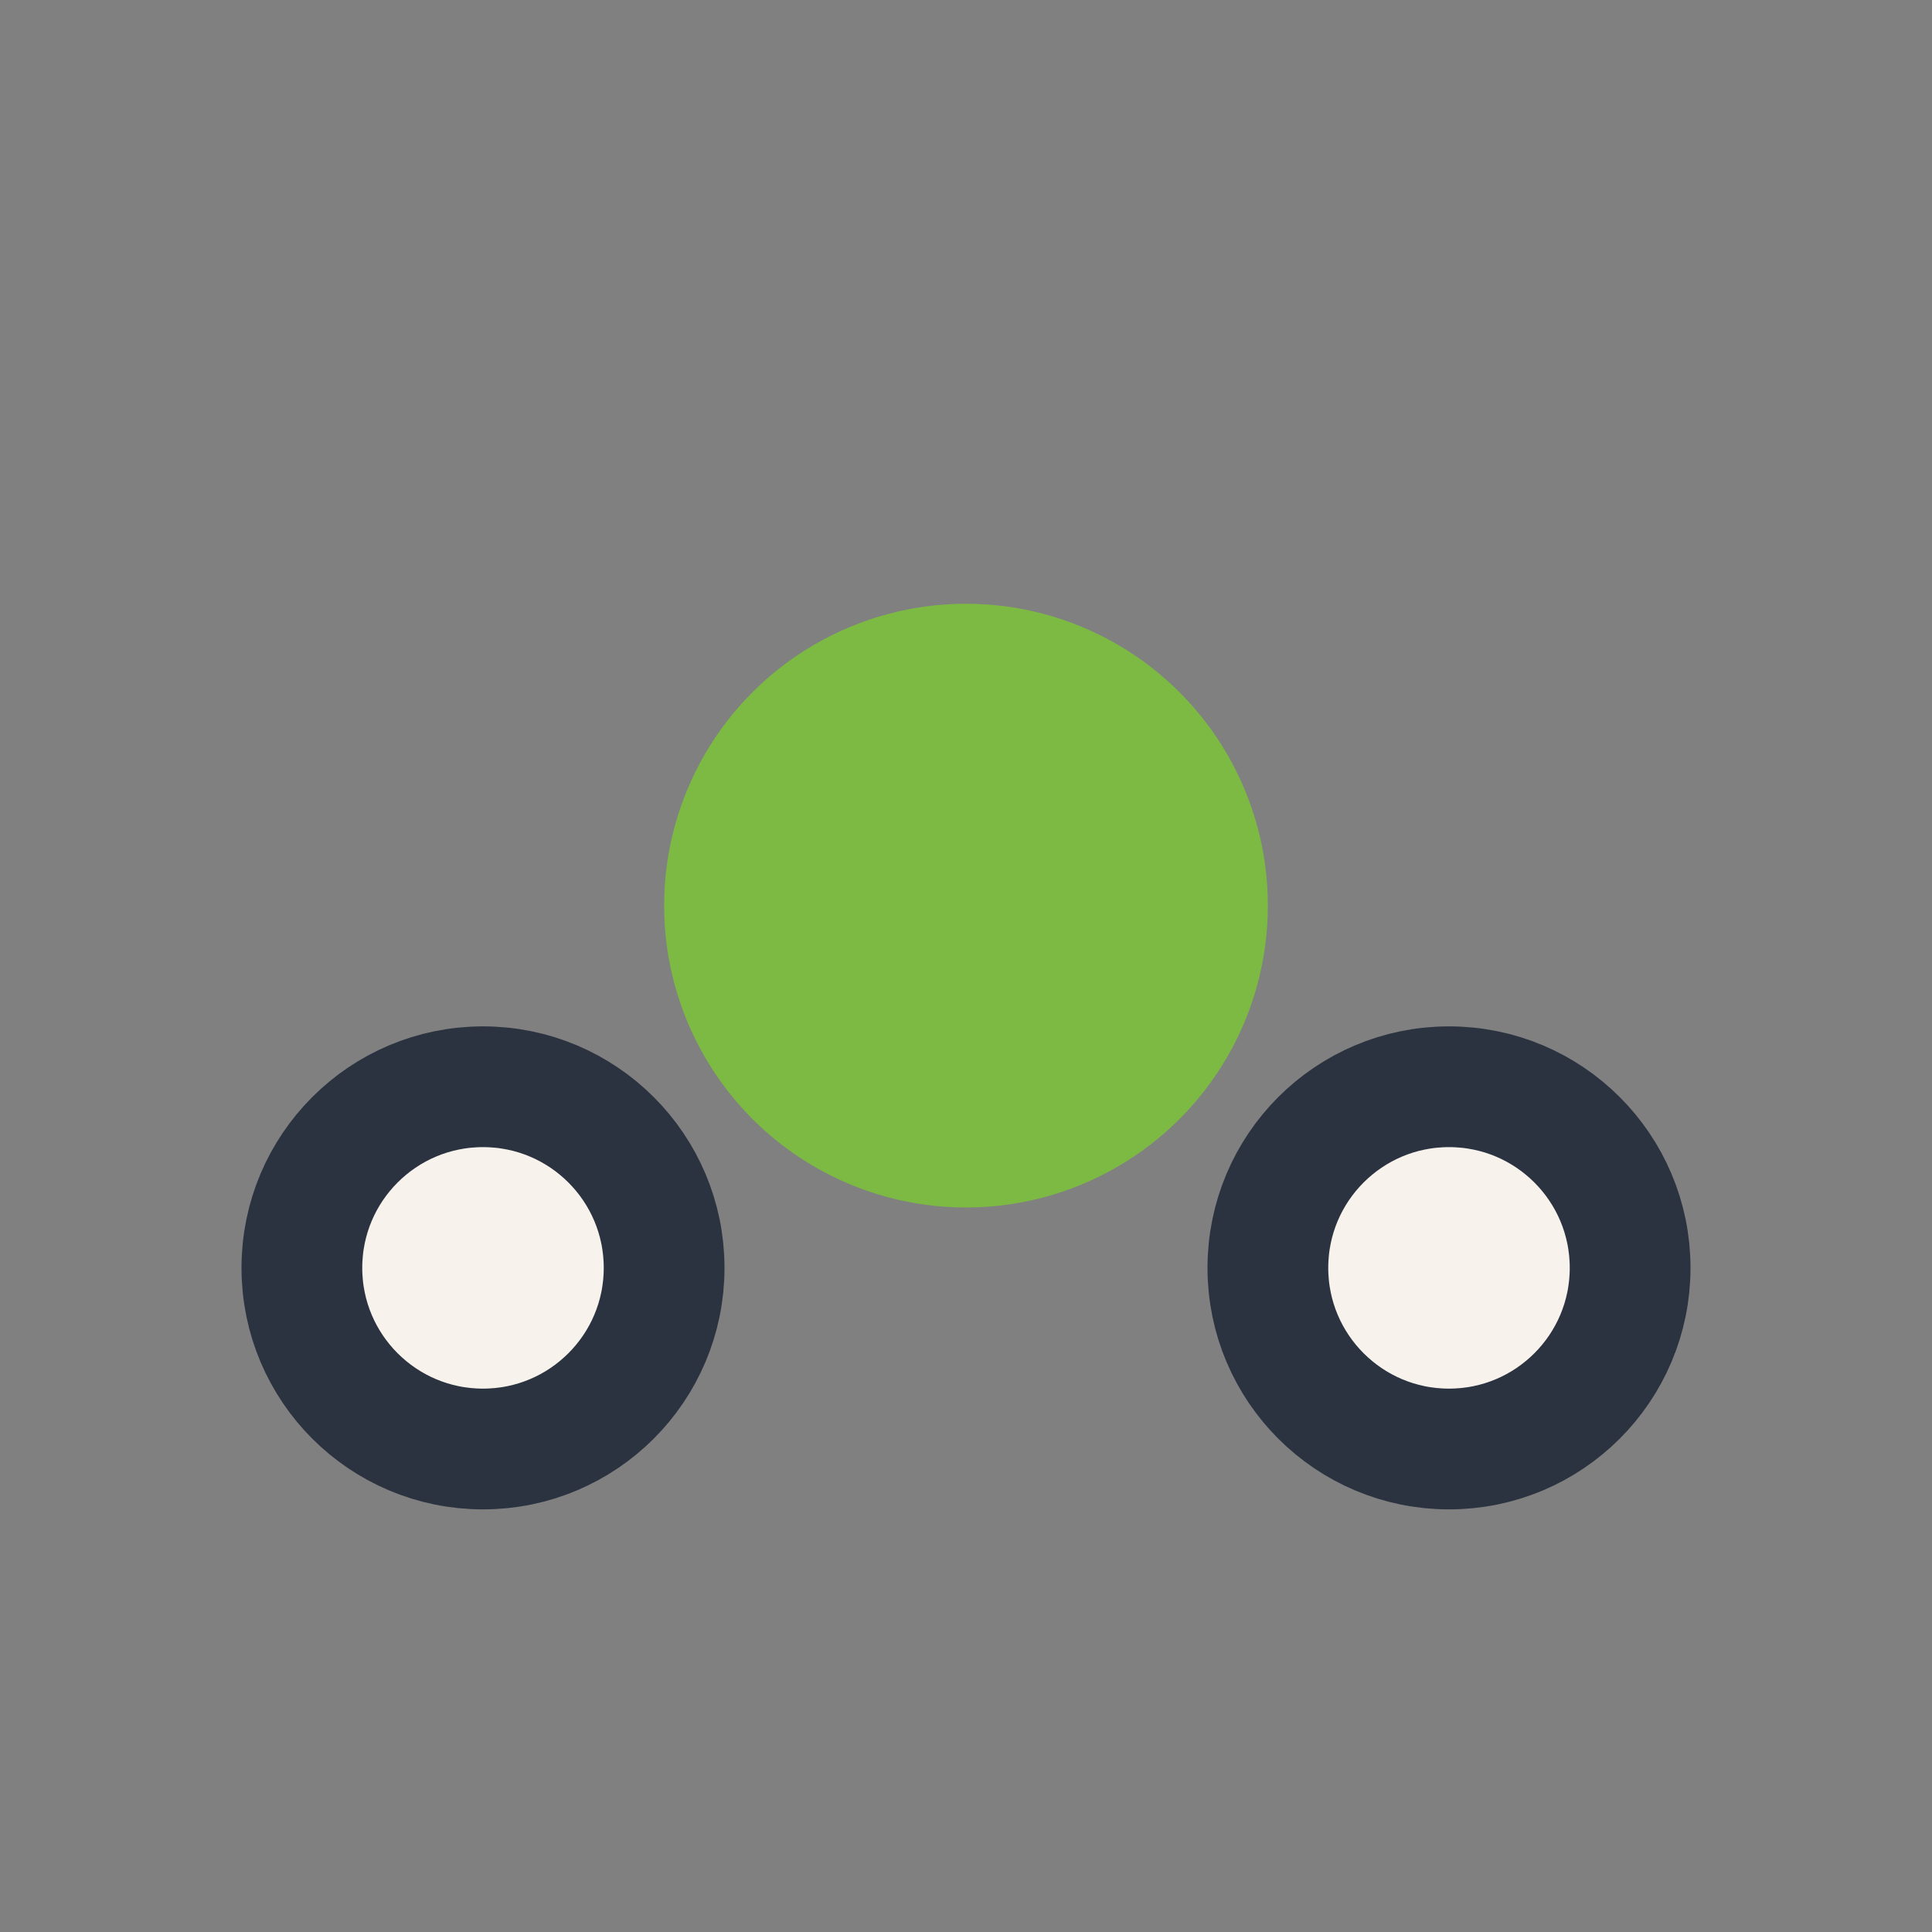
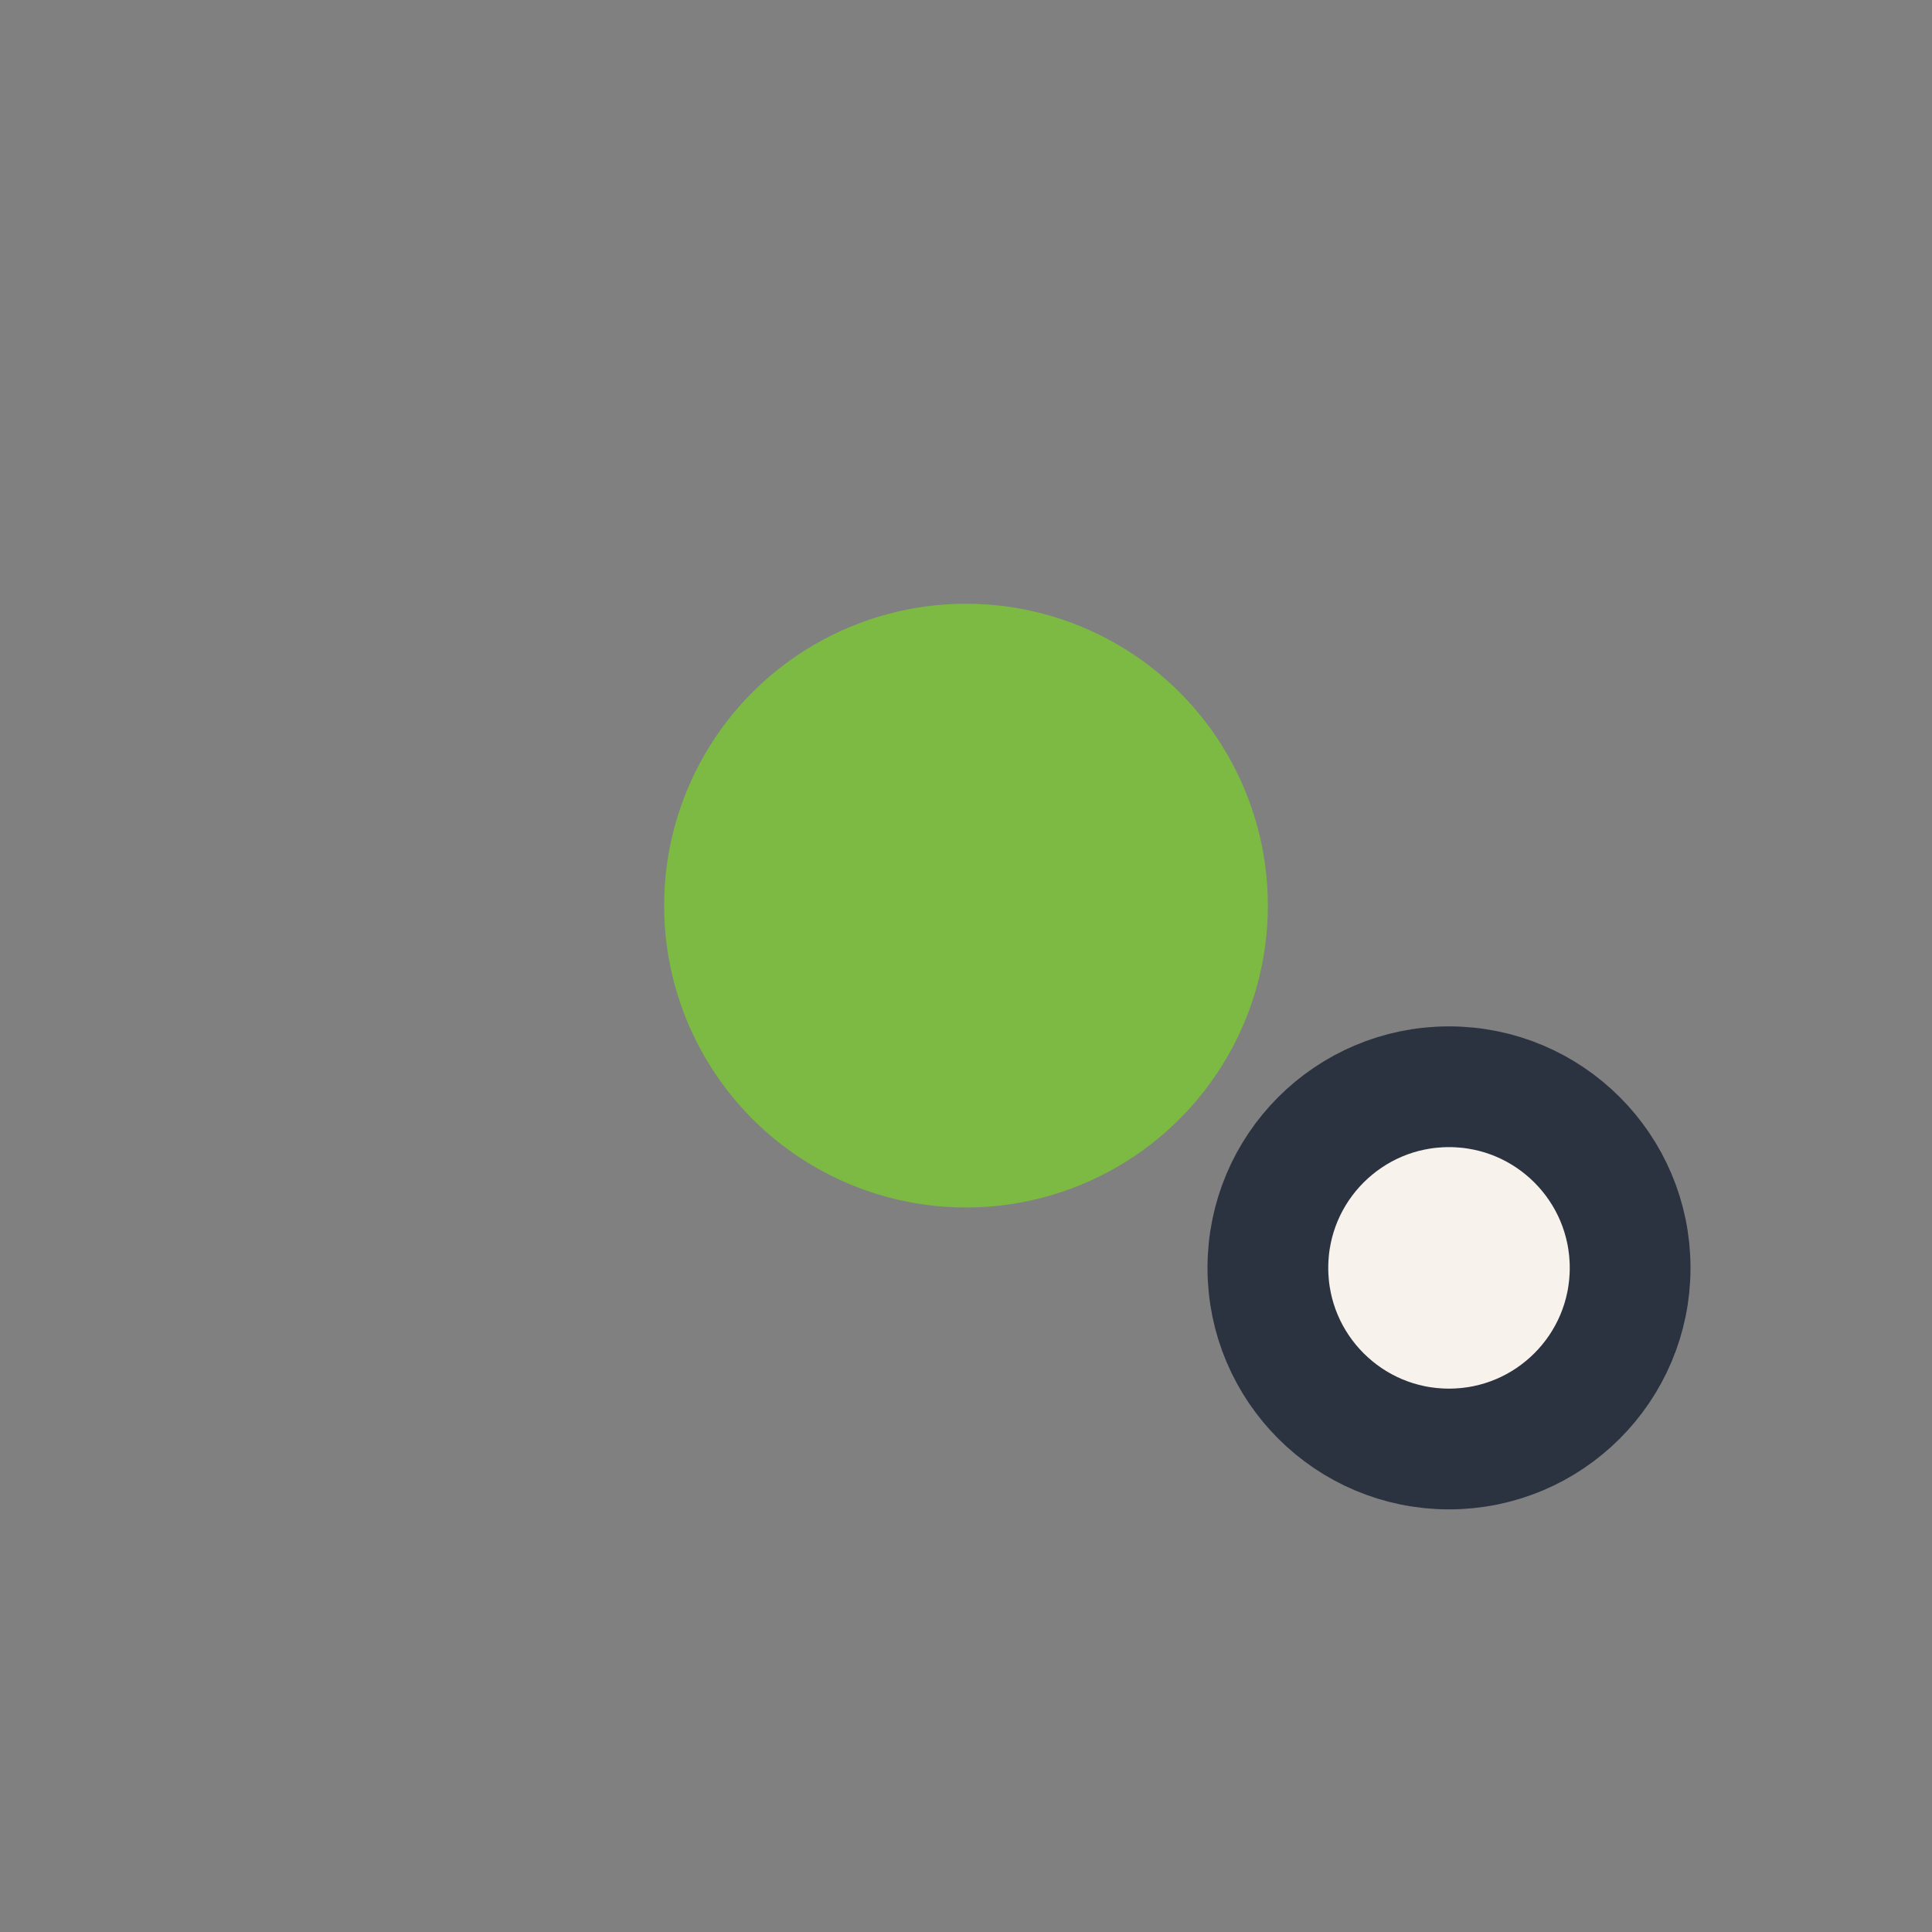
<svg xmlns="http://www.w3.org/2000/svg" width="32" height="32" viewBox="0 0 32 32">
  <rect x="0" y="0" width="32" height="32" fill="#808080" stroke="none" />
  <circle cx="16" cy="15" r="5" fill="#7CBA43" />
-   <circle cx="8" cy="21" r="3" fill="#F7F3EC" stroke="#2B3240" stroke-width="2" />
  <circle cx="24" cy="21" r="3" fill="#F7F3EC" stroke="#2B3240" stroke-width="2" />
</svg>